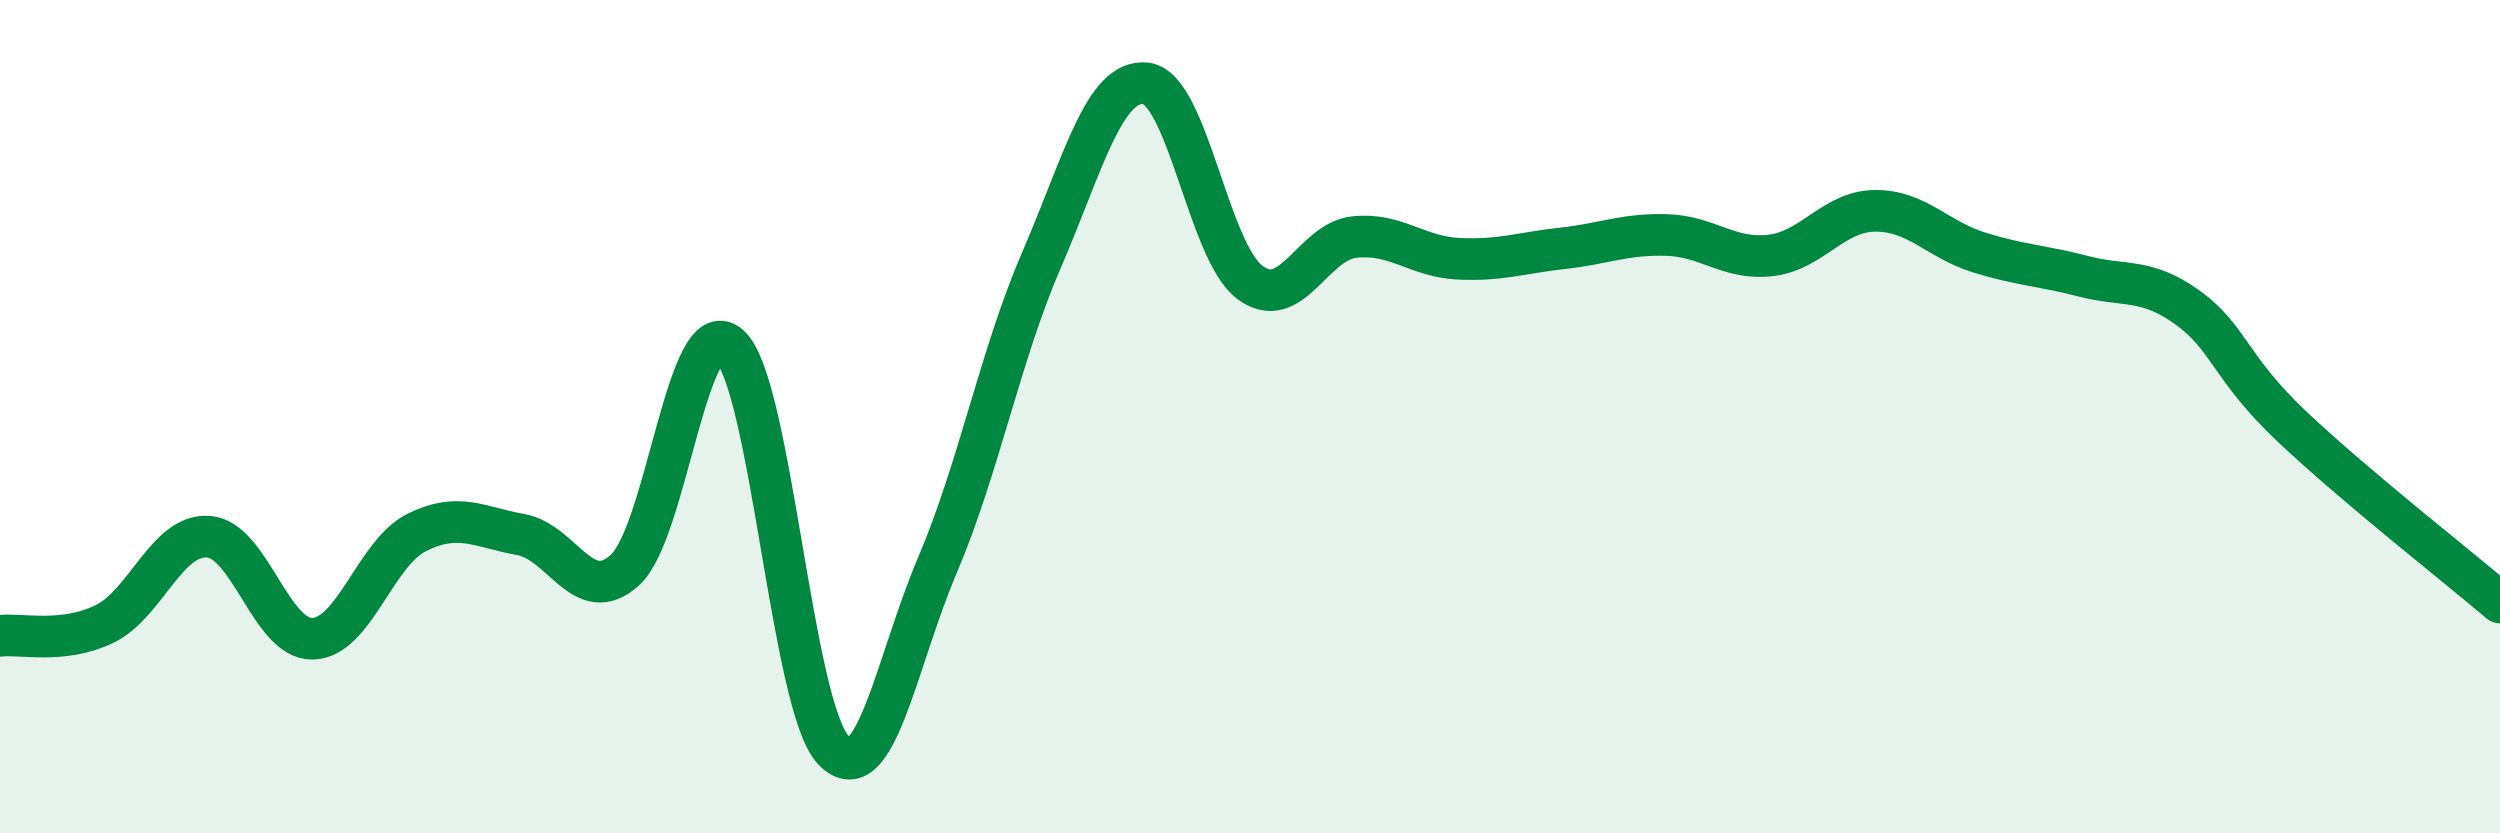
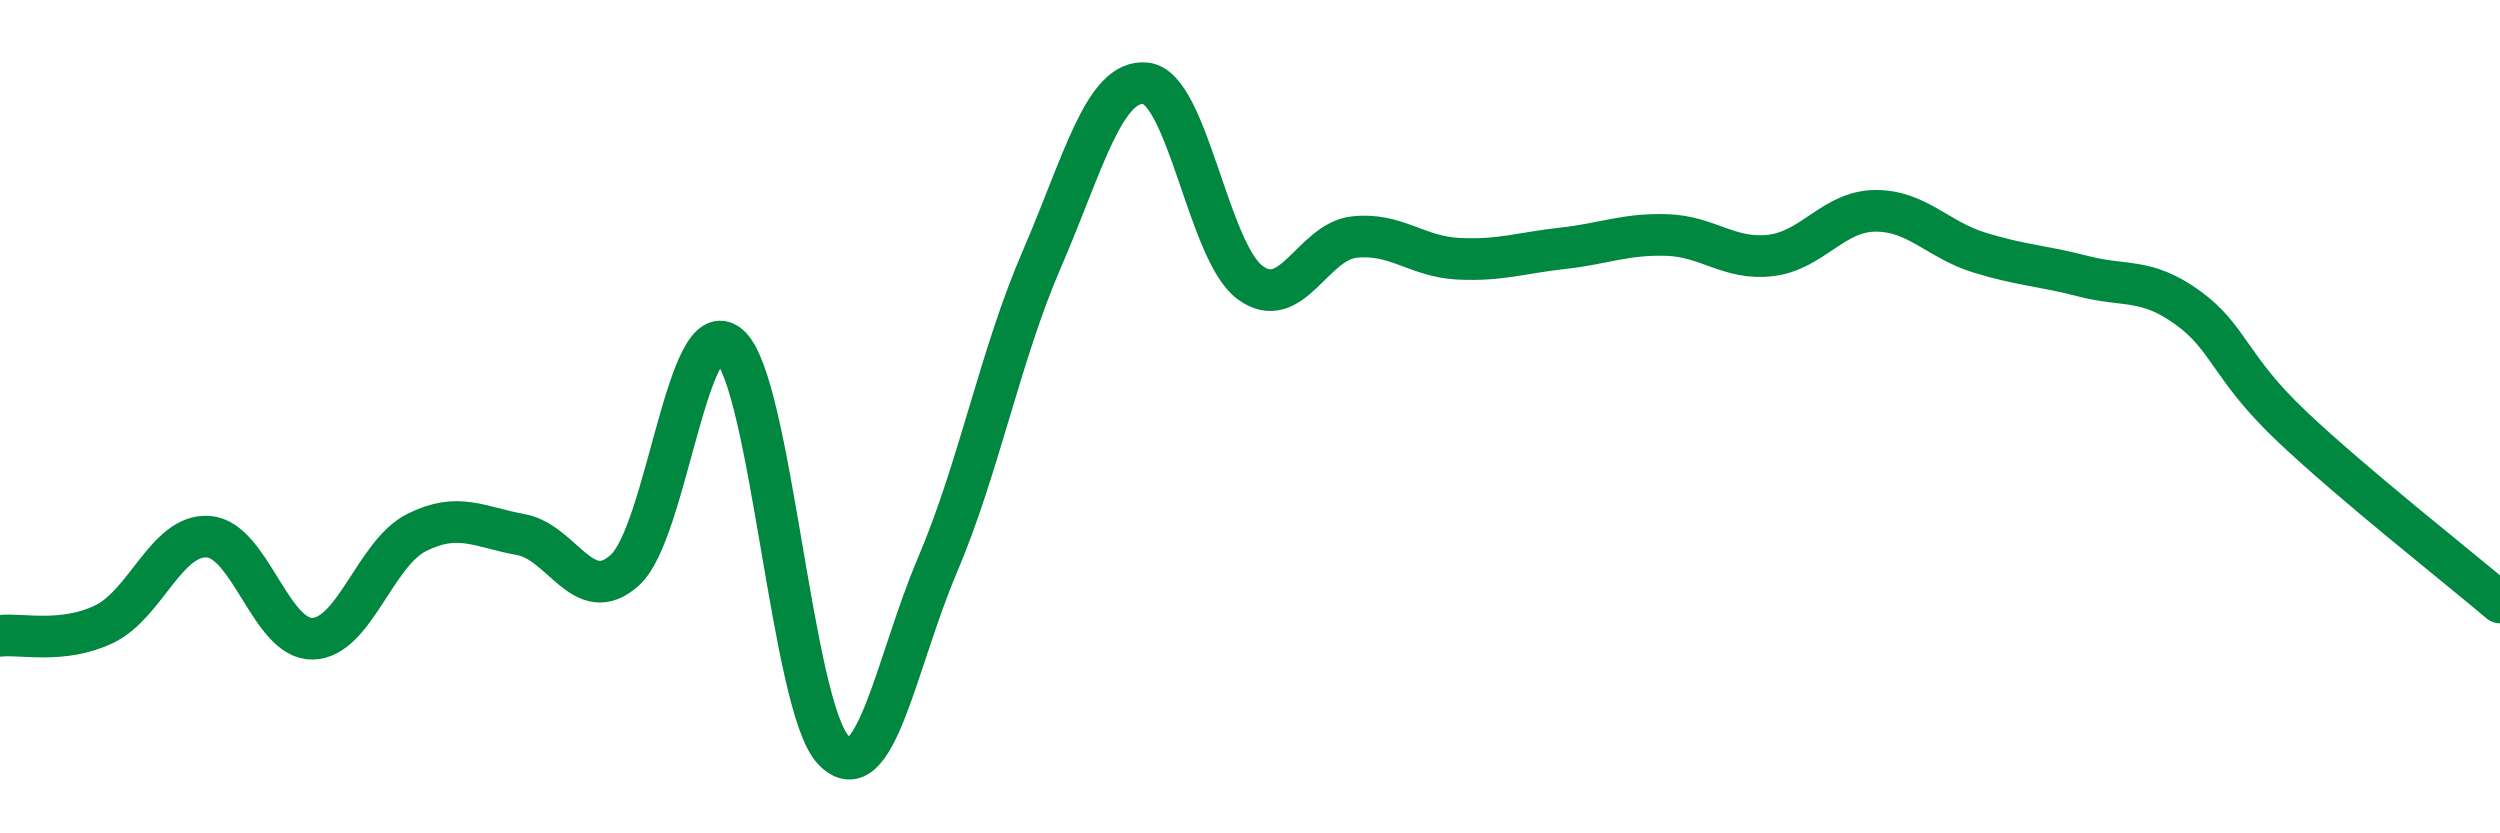
<svg xmlns="http://www.w3.org/2000/svg" width="60" height="20" viewBox="0 0 60 20">
-   <path d="M 0,15.26 C 0.5,15.2 1.5,15.46 2.5,14.98 C 3.5,14.5 4,12.81 5,12.88 C 6,12.95 6.5,15.35 7.5,15.33 C 8.5,15.31 9,13.28 10,12.78 C 11,12.28 11.5,12.65 12.5,12.83 C 13.5,13.01 14,14.59 15,13.68 C 16,12.77 16.5,7.43 17.5,8.29 C 18.5,9.15 19,16.95 20,18 C 21,19.05 21.5,15.91 22.5,13.56 C 23.5,11.21 24,8.54 25,6.23 C 26,3.92 26.5,1.89 27.5,2 C 28.5,2.11 29,6.04 30,6.78 C 31,7.52 31.5,5.8 32.5,5.69 C 33.5,5.58 34,6.16 35,6.21 C 36,6.26 36.5,6.07 37.5,5.96 C 38.5,5.85 39,5.61 40,5.64 C 41,5.67 41.5,6.25 42.5,6.13 C 43.5,6.01 44,5.07 45,5.06 C 46,5.05 46.5,5.75 47.5,6.06 C 48.5,6.37 49,6.37 50,6.63 C 51,6.89 51.5,6.66 52.5,7.38 C 53.5,8.1 53.5,8.81 55,10.23 C 56.5,11.65 59,13.61 60,14.46L60 20L0 20Z" fill="#008740" opacity="0.1" stroke-linecap="round" stroke-linejoin="round" />
  <path d="M 0,15.26 C 0.5,15.2 1.5,15.46 2.5,14.98 C 3.5,14.5 4,12.81 5,12.88 C 6,12.95 6.5,15.35 7.5,15.33 C 8.5,15.31 9,13.28 10,12.78 C 11,12.28 11.5,12.65 12.5,12.83 C 13.5,13.01 14,14.59 15,13.68 C 16,12.77 16.5,7.43 17.5,8.29 C 18.5,9.15 19,16.95 20,18 C 21,19.05 21.5,15.91 22.5,13.56 C 23.5,11.21 24,8.54 25,6.23 C 26,3.92 26.5,1.89 27.5,2 C 28.5,2.11 29,6.04 30,6.78 C 31,7.52 31.5,5.8 32.5,5.69 C 33.5,5.58 34,6.16 35,6.21 C 36,6.26 36.5,6.07 37.5,5.96 C 38.5,5.85 39,5.61 40,5.64 C 41,5.67 41.5,6.25 42.5,6.13 C 43.5,6.01 44,5.07 45,5.06 C 46,5.05 46.5,5.75 47.5,6.06 C 48.5,6.37 49,6.37 50,6.63 C 51,6.89 51.5,6.66 52.5,7.38 C 53.5,8.1 53.5,8.81 55,10.23 C 56.5,11.65 59,13.61 60,14.46" stroke="#008740" stroke-width="1" fill="none" stroke-linecap="round" stroke-linejoin="round" />
</svg>